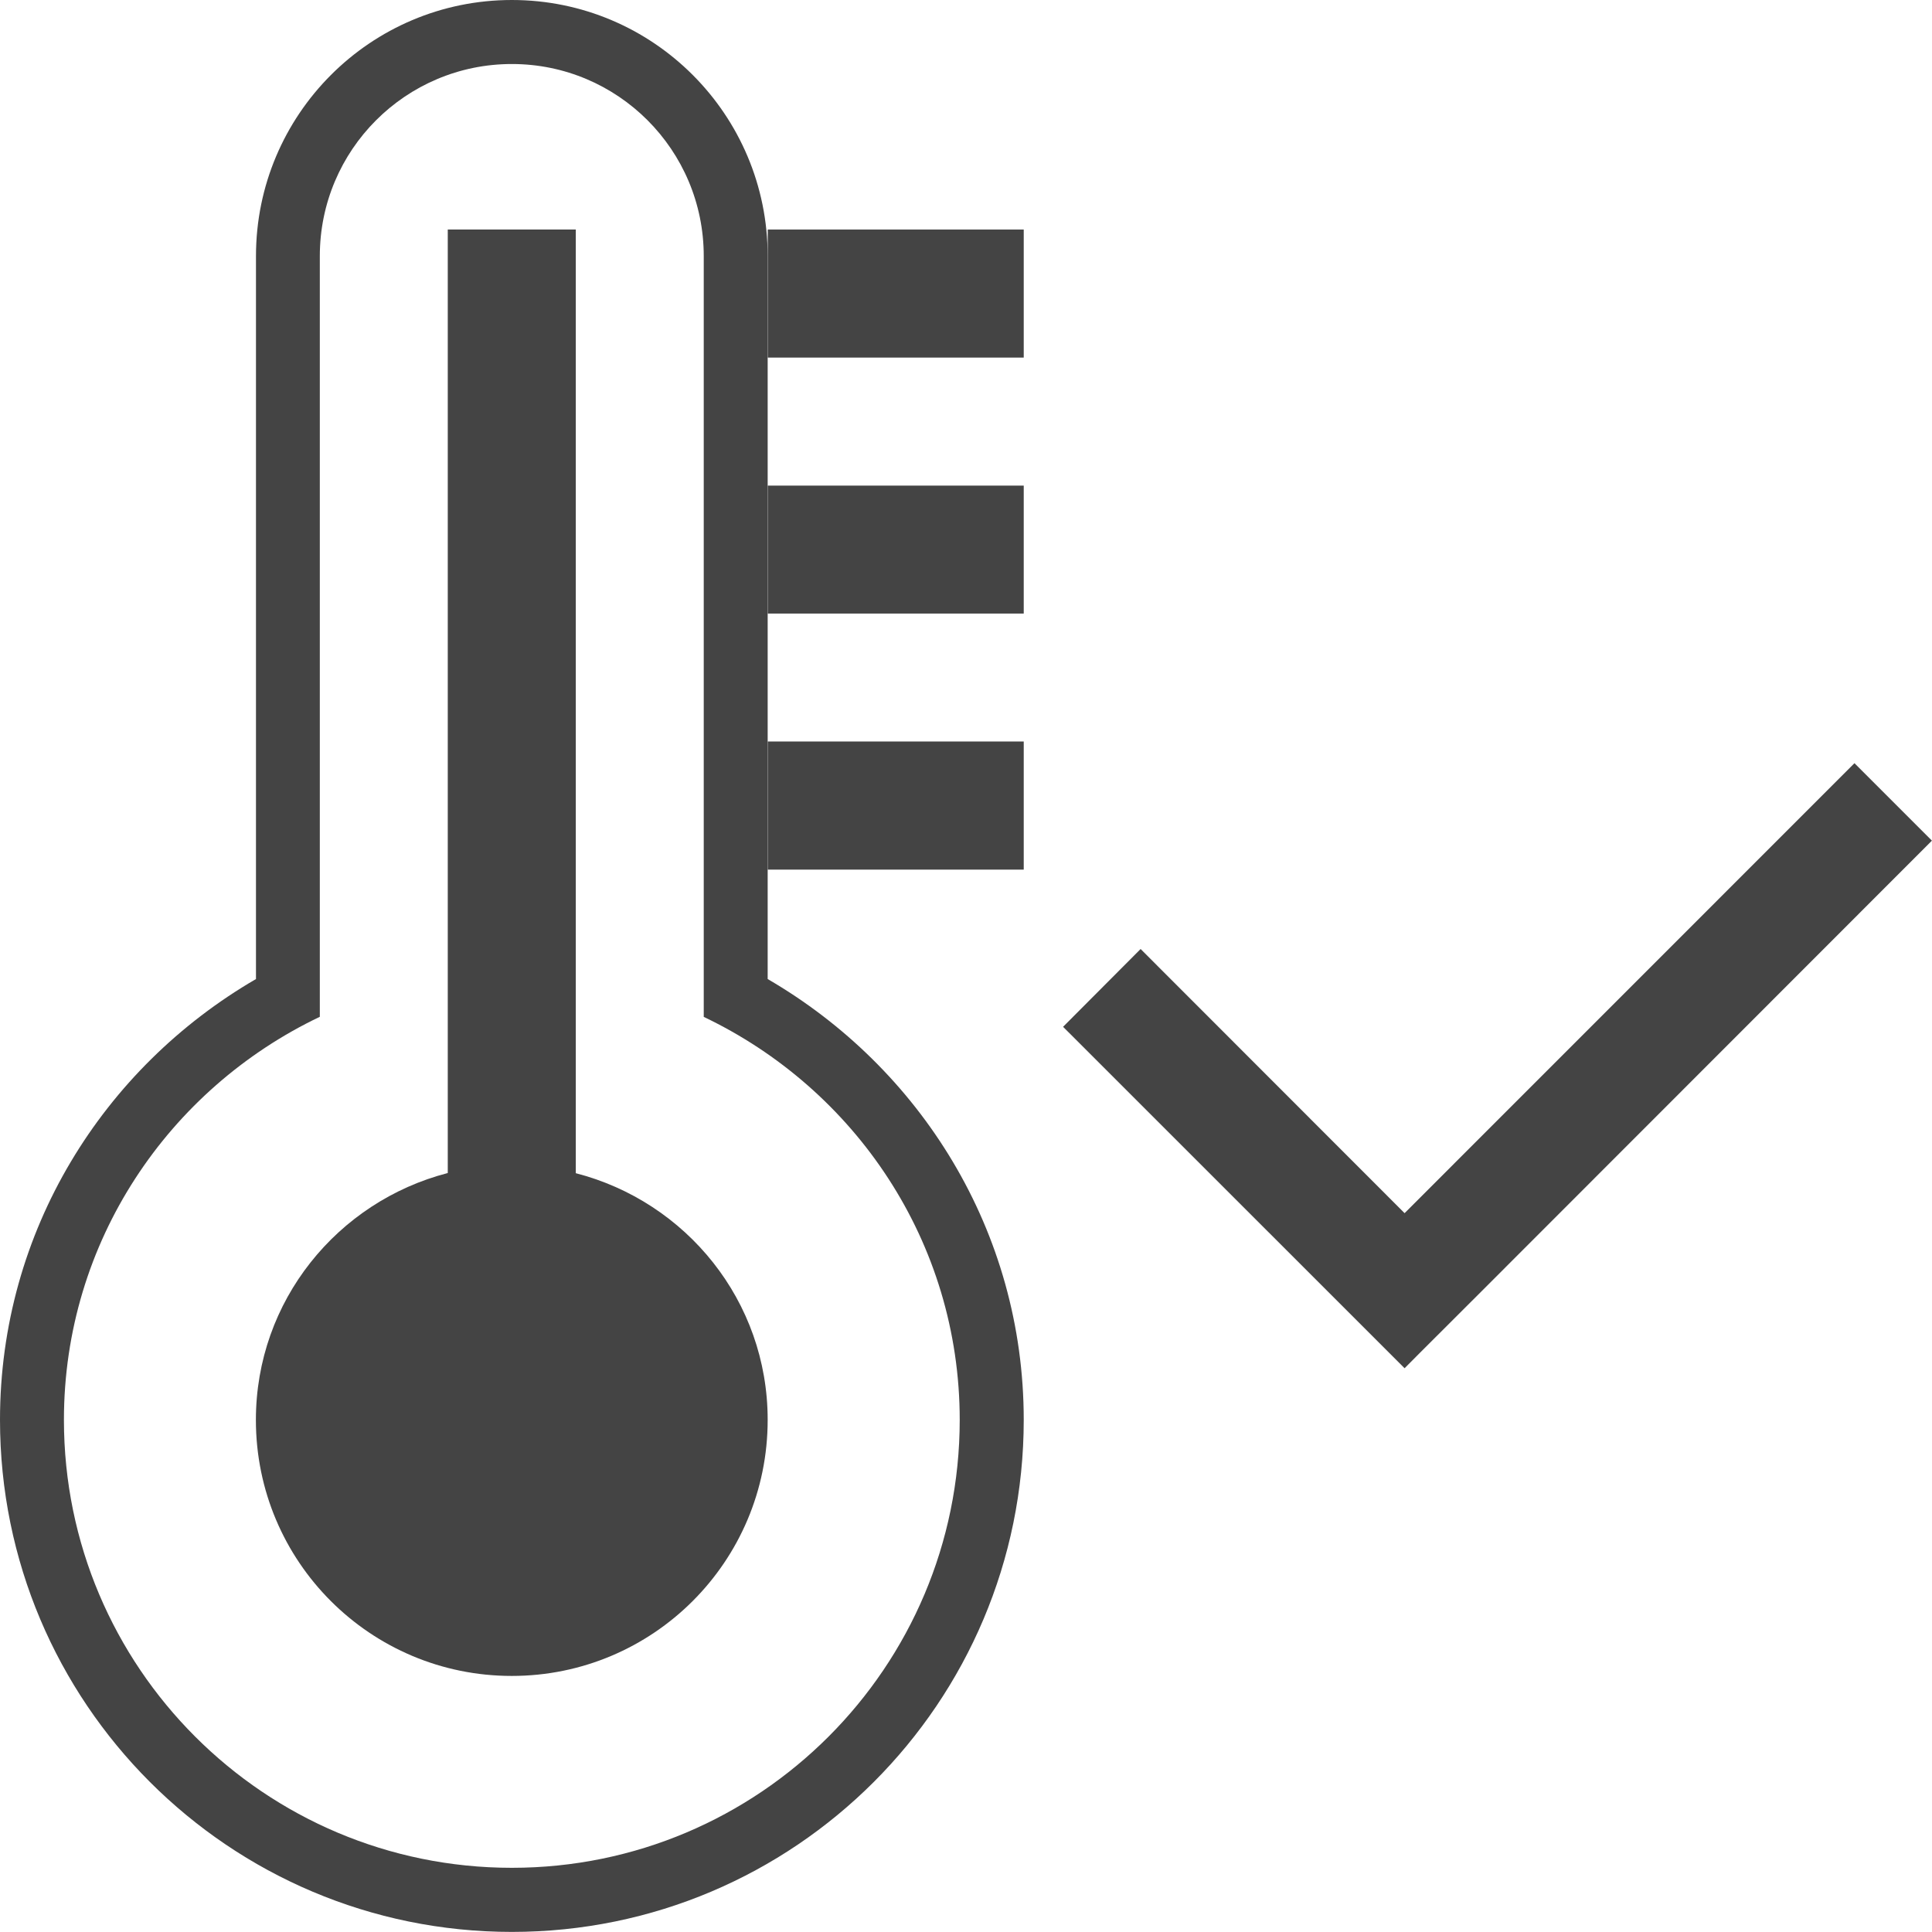
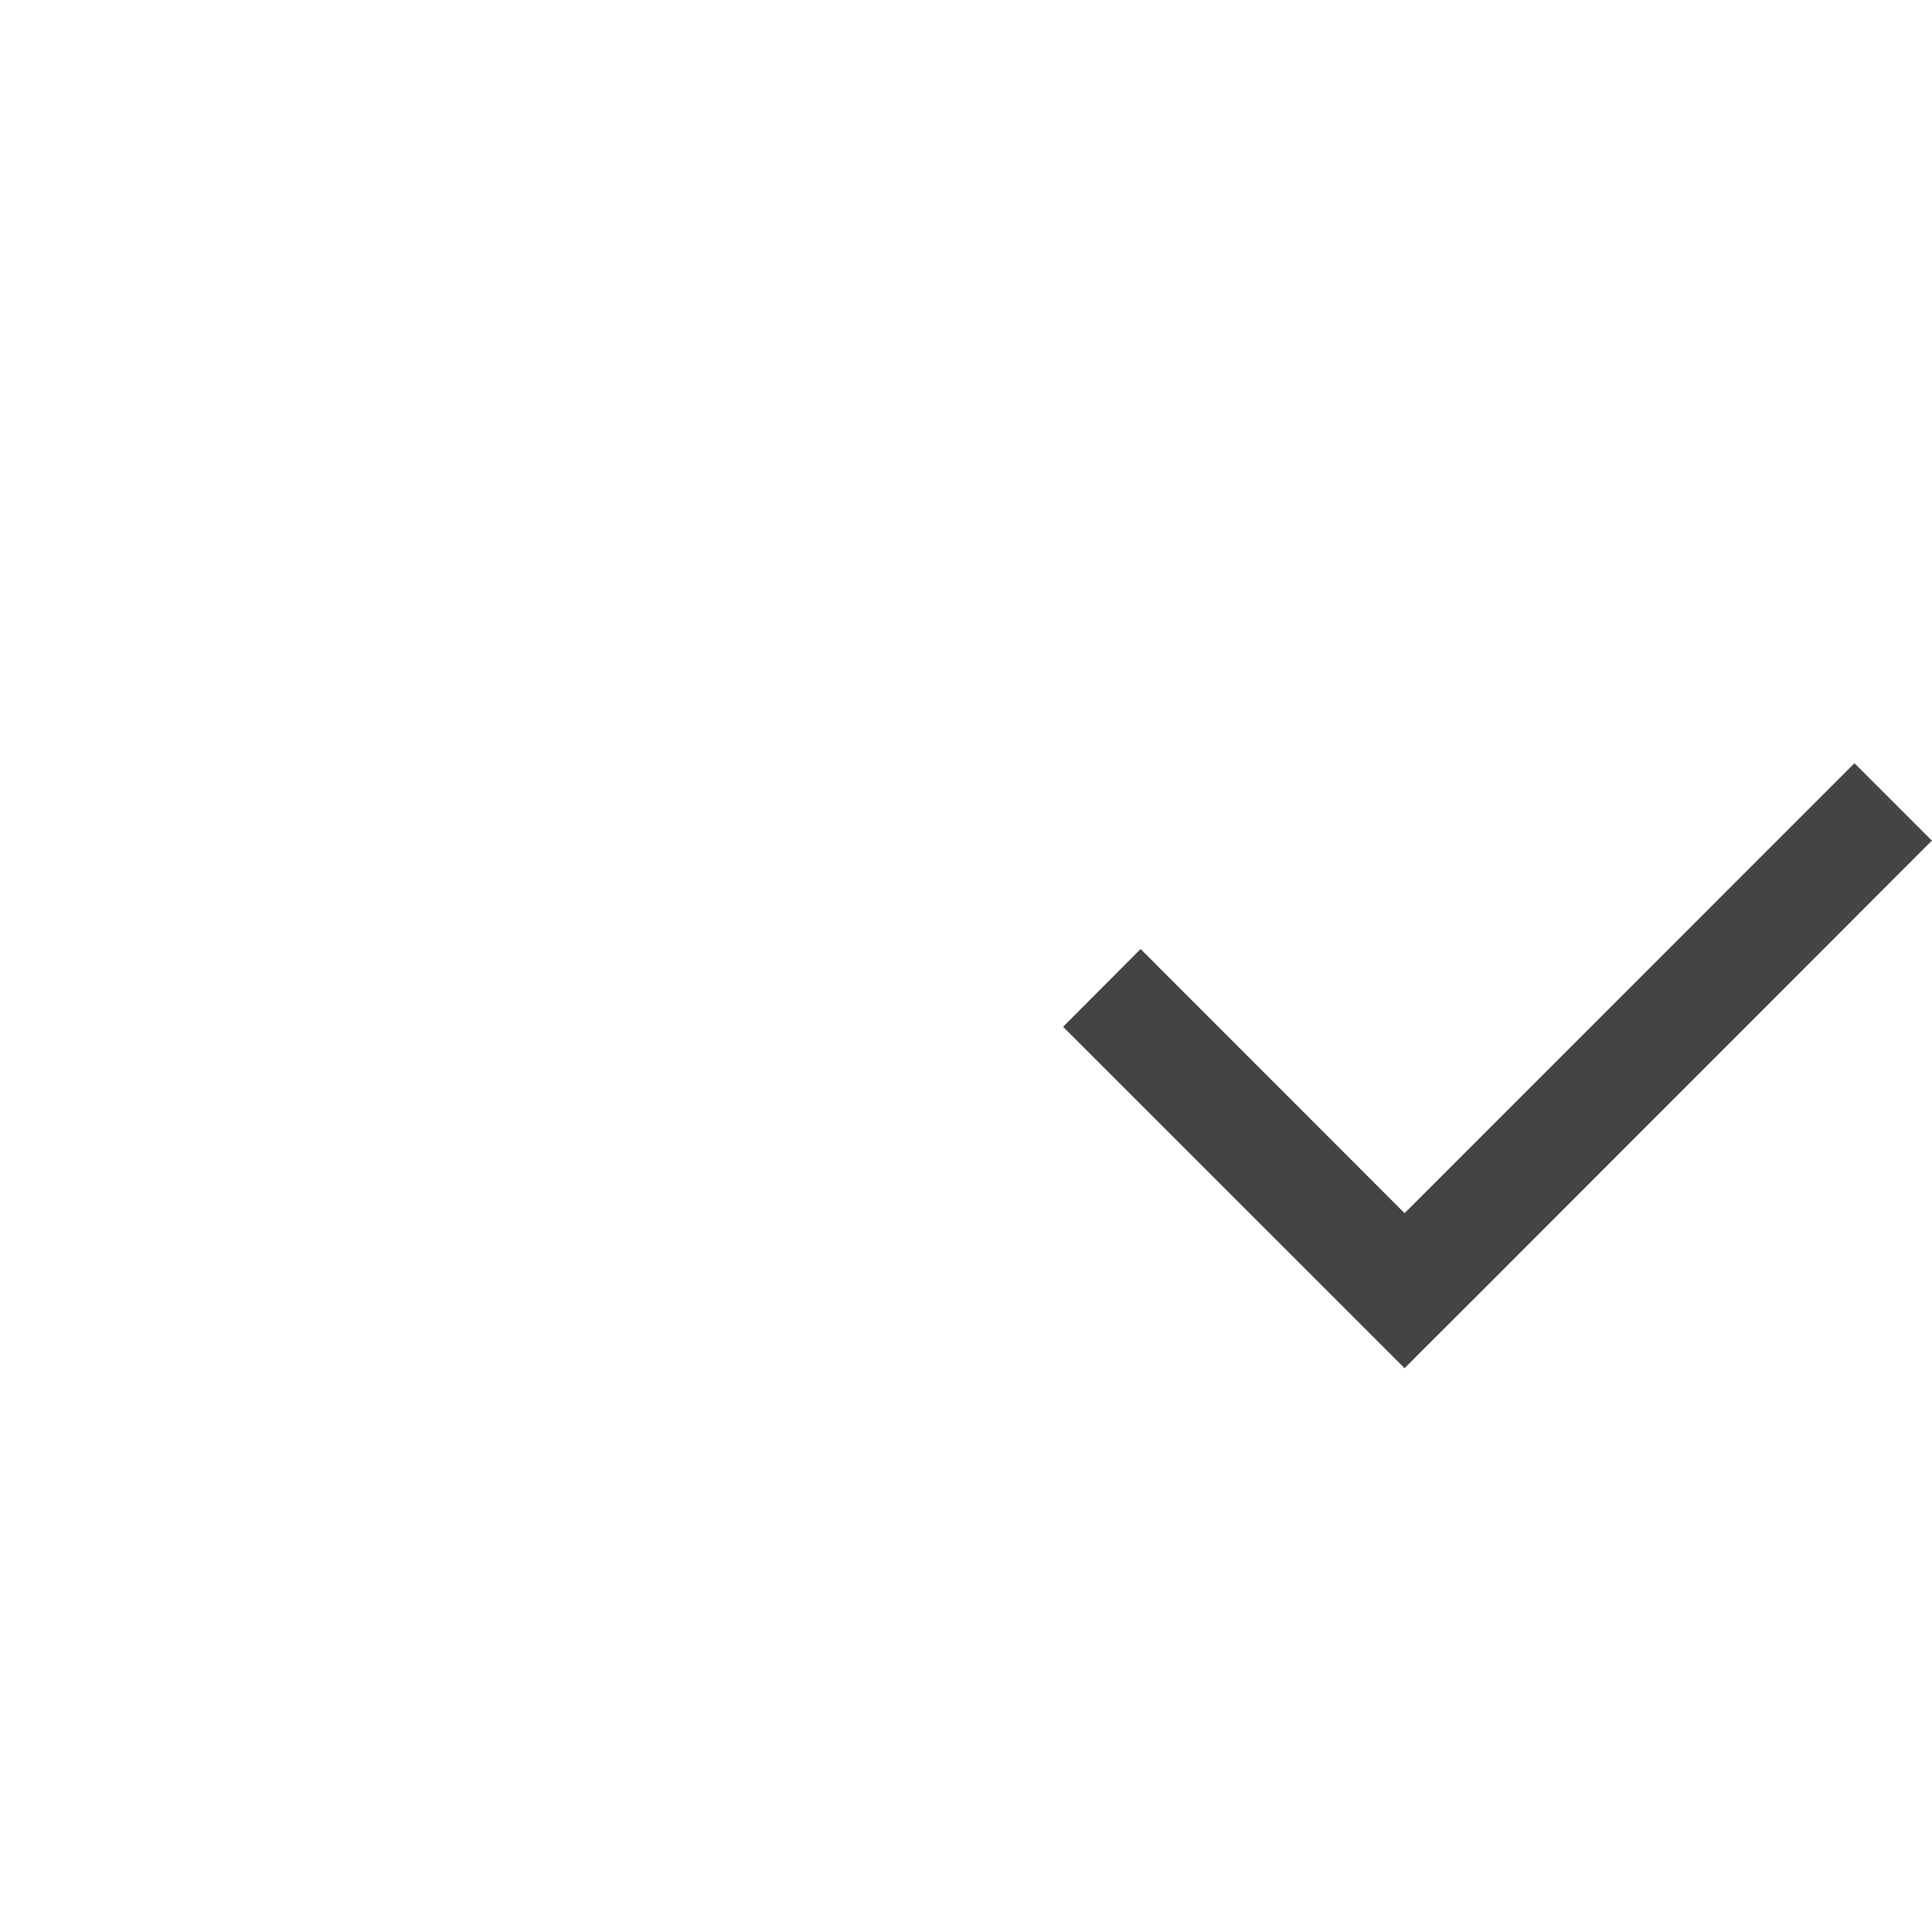
<svg xmlns="http://www.w3.org/2000/svg" version="1.1" id="Layer_1" x="0px" y="0px" width="22.001px" height="22.001px" viewBox="0 0 22.001 22.001" enable-background="new 0 0 22.001 22.001" xml:space="preserve">
  <g>
-     <path fill="#444444" d="M8.742,11.149V2.916C8.742,1.305,7.438,0,5.829,0c-1.61,0-2.914,1.306-2.914,2.916v8.233   C1.178,12.158,0,14.017,0,16.169C0,19.39,2.609,22,5.829,22c3.219,0,5.829-2.61,5.829-5.831   C11.658,14.017,10.478,12.158,8.742,11.149z M5.829,21.27c-2.817,0-5.101-2.284-5.101-5.101c0-2.03,1.195-3.77,2.914-4.59V2.916   c0-1.208,0.979-2.187,2.187-2.187c1.207,0,2.185,0.979,2.185,2.187v8.664c1.72,0.82,2.915,2.56,2.915,4.59   C10.928,18.988,8.645,21.27,5.829,21.27z" />
-     <rect x="8.743" y="8.444" fill="#444444" width="2.915" height="1.459" />
-     <path fill="#444444" d="M6.557,13.36V2.614H5.099v10.744c-1.255,0.325-2.185,1.455-2.185,2.812c0,1.612,1.304,2.915,2.914,2.915   c1.609,0,2.914-1.303,2.914-2.915C8.743,14.813,7.812,13.683,6.557,13.36z" />
-     <rect x="8.743" y="2.614" fill="#444444" width="2.915" height="1.458" />
-     <rect x="8.743" y="5.53" fill="#444444" width="2.915" height="1.457" />
    <polygon fill="#444444" points="21.118,8.691 15.995,13.815 12.989,10.807 12.106,11.693 15.995,15.581 16.168,15.407    16.879,14.697 22,9.573  " />
  </g>
</svg>